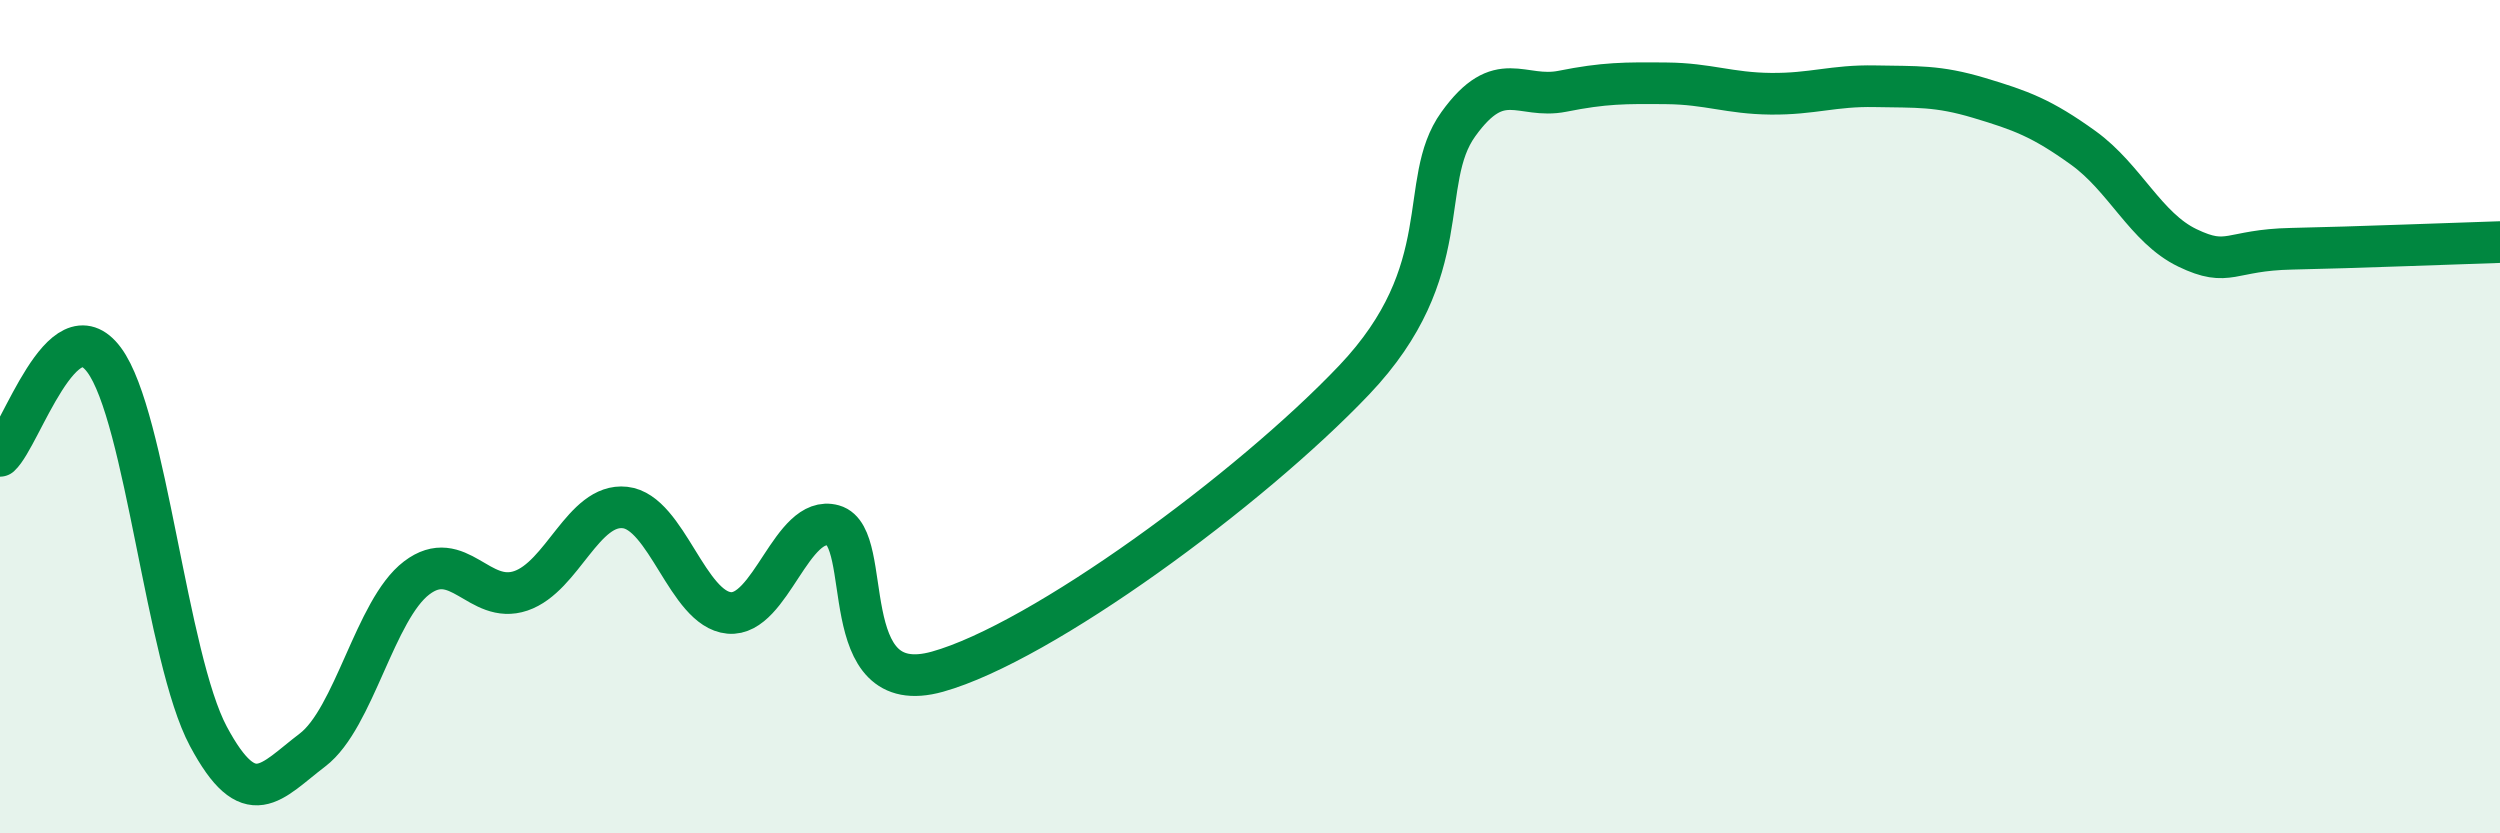
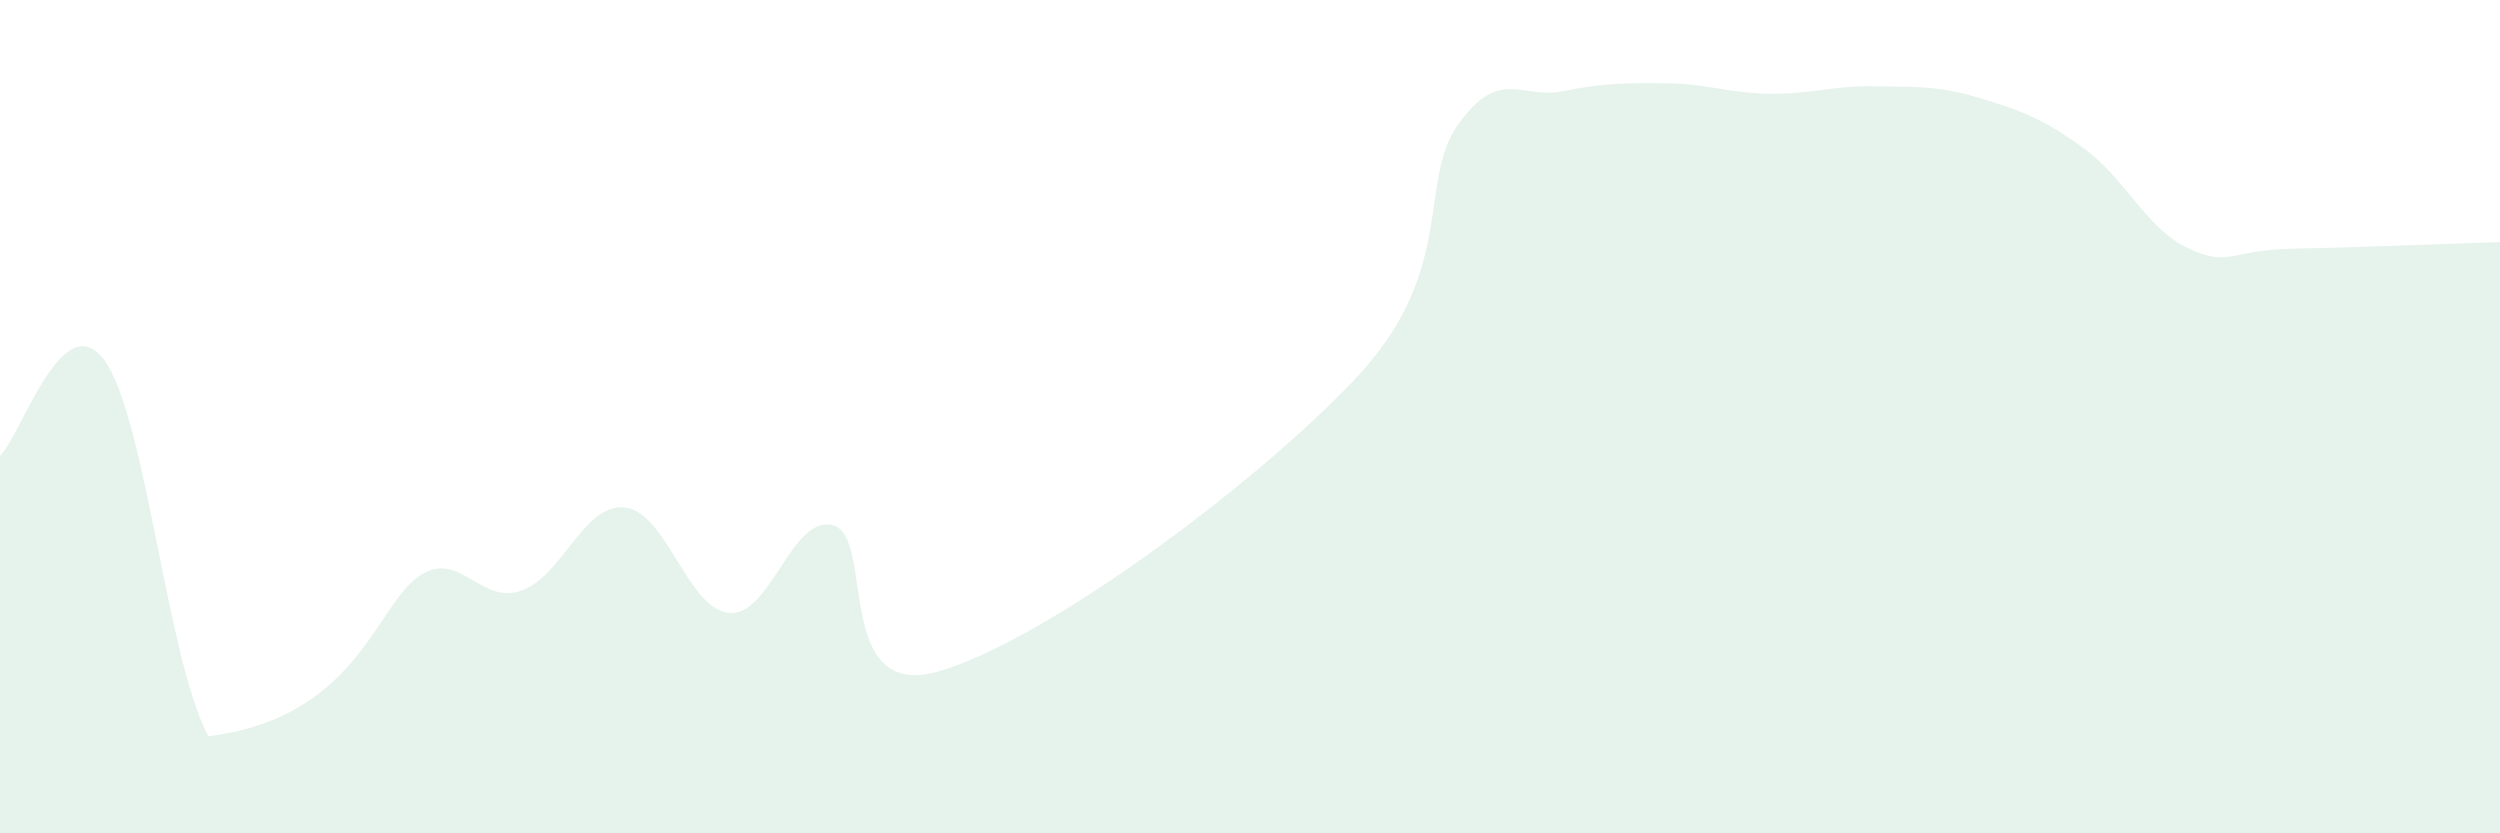
<svg xmlns="http://www.w3.org/2000/svg" width="60" height="20" viewBox="0 0 60 20">
-   <path d="M 0,10.94 C 0.5,10.48 1.5,7.29 2.5,8.64 C 3.5,9.99 4,15.8 5,17.67 C 6,19.54 6.5,18.76 7.5,18 C 8.5,17.24 9,14.63 10,13.87 C 11,13.11 11.5,14.52 12.5,14.18 C 13.5,13.84 14,12.07 15,12.18 C 16,12.29 16.5,14.62 17.5,14.71 C 18.5,14.8 19,12.33 20,12.61 C 21,12.89 20,16.82 22.5,16.12 C 25,15.42 30,11.75 32.5,9.12 C 35,6.49 34,4.37 35,2.98 C 36,1.59 36.5,2.39 37.5,2.19 C 38.5,1.99 39,1.99 40,2 C 41,2.01 41.5,2.24 42.5,2.25 C 43.5,2.26 44,2.05 45,2.07 C 46,2.09 46.5,2.05 47.5,2.35 C 48.5,2.65 49,2.83 50,3.55 C 51,4.27 51.5,5.47 52.5,5.95 C 53.5,6.43 53.5,6 55,5.97 C 56.5,5.94 59,5.84 60,5.81L60 20L0 20Z" fill="#008740" opacity="0.1" stroke-linecap="round" stroke-linejoin="round" />
-   <path d="M 0,10.94 C 0.5,10.48 1.5,7.29 2.5,8.64 C 3.5,9.99 4,15.8 5,17.67 C 6,19.54 6.5,18.76 7.5,18 C 8.5,17.24 9,14.63 10,13.87 C 11,13.11 11.5,14.52 12.5,14.18 C 13.5,13.84 14,12.07 15,12.18 C 16,12.29 16.5,14.62 17.5,14.71 C 18.5,14.8 19,12.33 20,12.61 C 21,12.89 20,16.82 22.5,16.12 C 25,15.42 30,11.75 32.5,9.12 C 35,6.49 34,4.37 35,2.98 C 36,1.59 36.5,2.39 37.5,2.19 C 38.5,1.99 39,1.99 40,2 C 41,2.01 41.5,2.24 42.5,2.25 C 43.5,2.26 44,2.05 45,2.07 C 46,2.09 46.5,2.05 47.5,2.35 C 48.5,2.65 49,2.83 50,3.55 C 51,4.27 51.5,5.47 52.5,5.95 C 53.5,6.43 53.5,6 55,5.97 C 56.5,5.94 59,5.84 60,5.81" stroke="#008740" stroke-width="1" fill="none" stroke-linecap="round" stroke-linejoin="round" />
+   <path d="M 0,10.94 C 0.5,10.48 1.5,7.29 2.5,8.64 C 3.5,9.99 4,15.8 5,17.67 C 8.5,17.24 9,14.63 10,13.87 C 11,13.11 11.5,14.52 12.5,14.18 C 13.5,13.84 14,12.07 15,12.18 C 16,12.29 16.5,14.62 17.5,14.71 C 18.5,14.8 19,12.33 20,12.61 C 21,12.89 20,16.82 22.5,16.12 C 25,15.42 30,11.75 32.5,9.12 C 35,6.49 34,4.37 35,2.98 C 36,1.59 36.5,2.39 37.5,2.19 C 38.5,1.99 39,1.99 40,2 C 41,2.01 41.5,2.24 42.5,2.25 C 43.5,2.26 44,2.05 45,2.07 C 46,2.09 46.5,2.05 47.5,2.35 C 48.5,2.65 49,2.83 50,3.55 C 51,4.27 51.5,5.47 52.5,5.95 C 53.5,6.43 53.5,6 55,5.97 C 56.5,5.94 59,5.84 60,5.81L60 20L0 20Z" fill="#008740" opacity="0.1" stroke-linecap="round" stroke-linejoin="round" />
</svg>